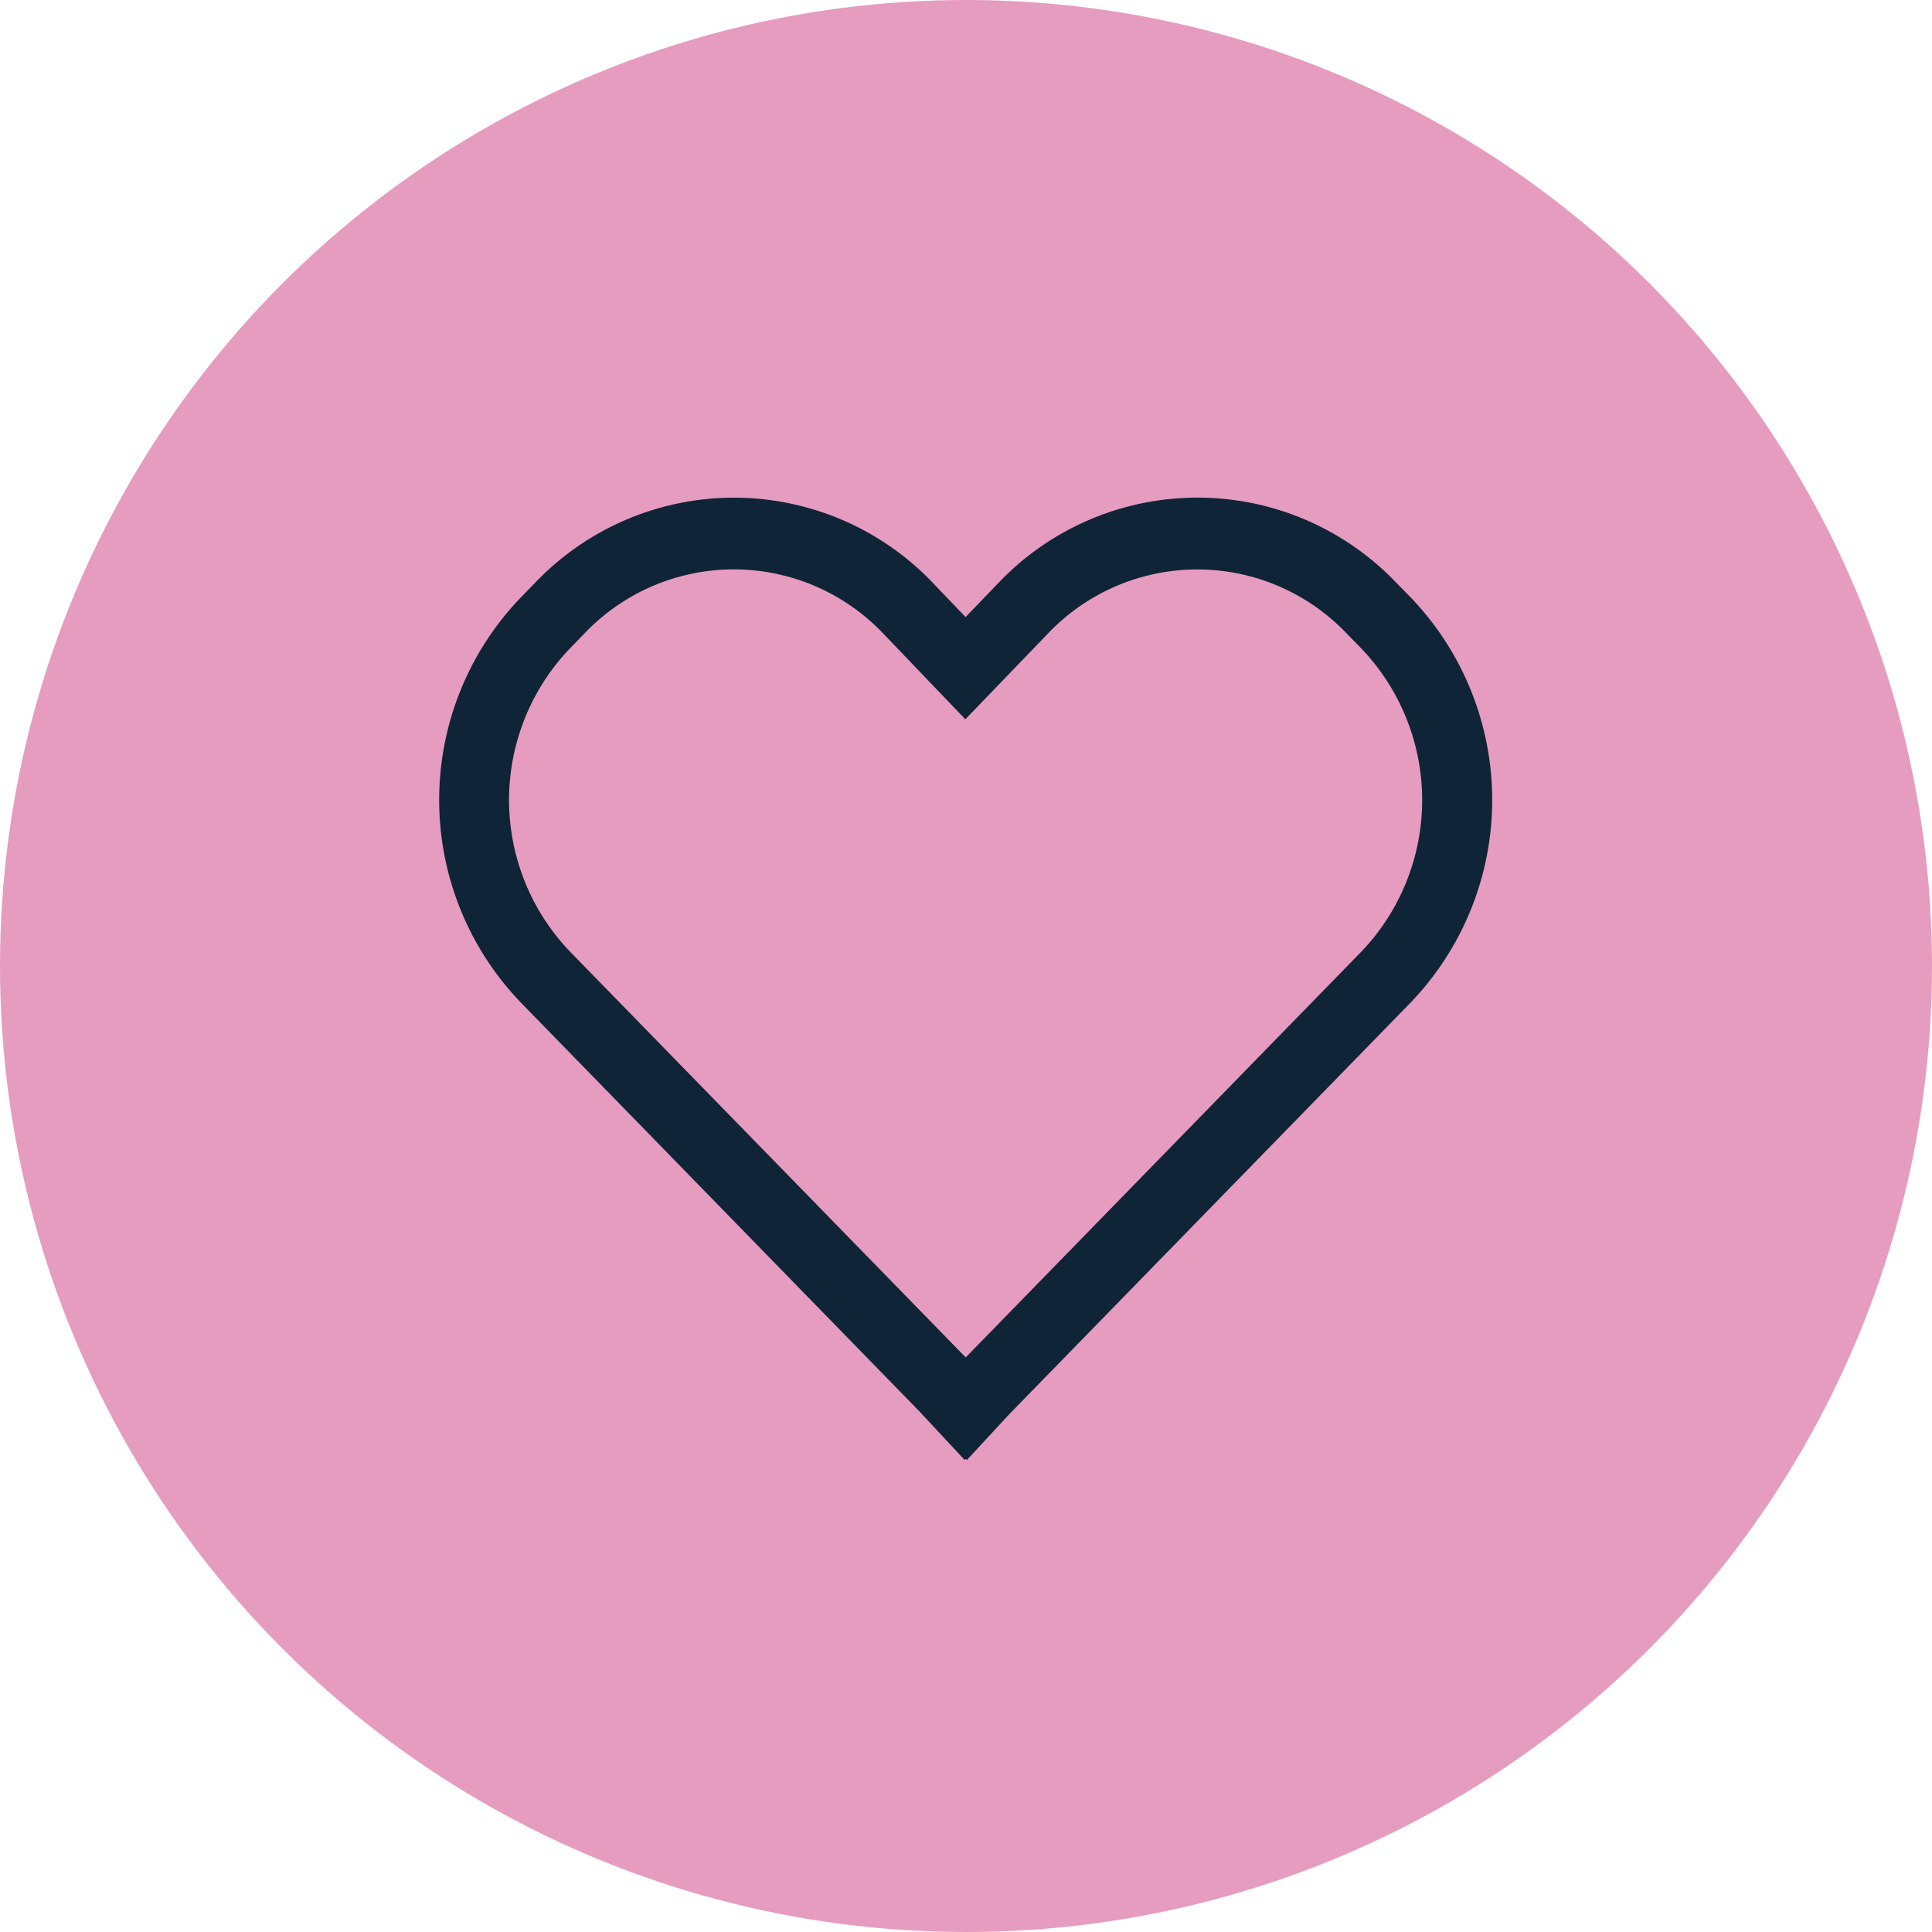
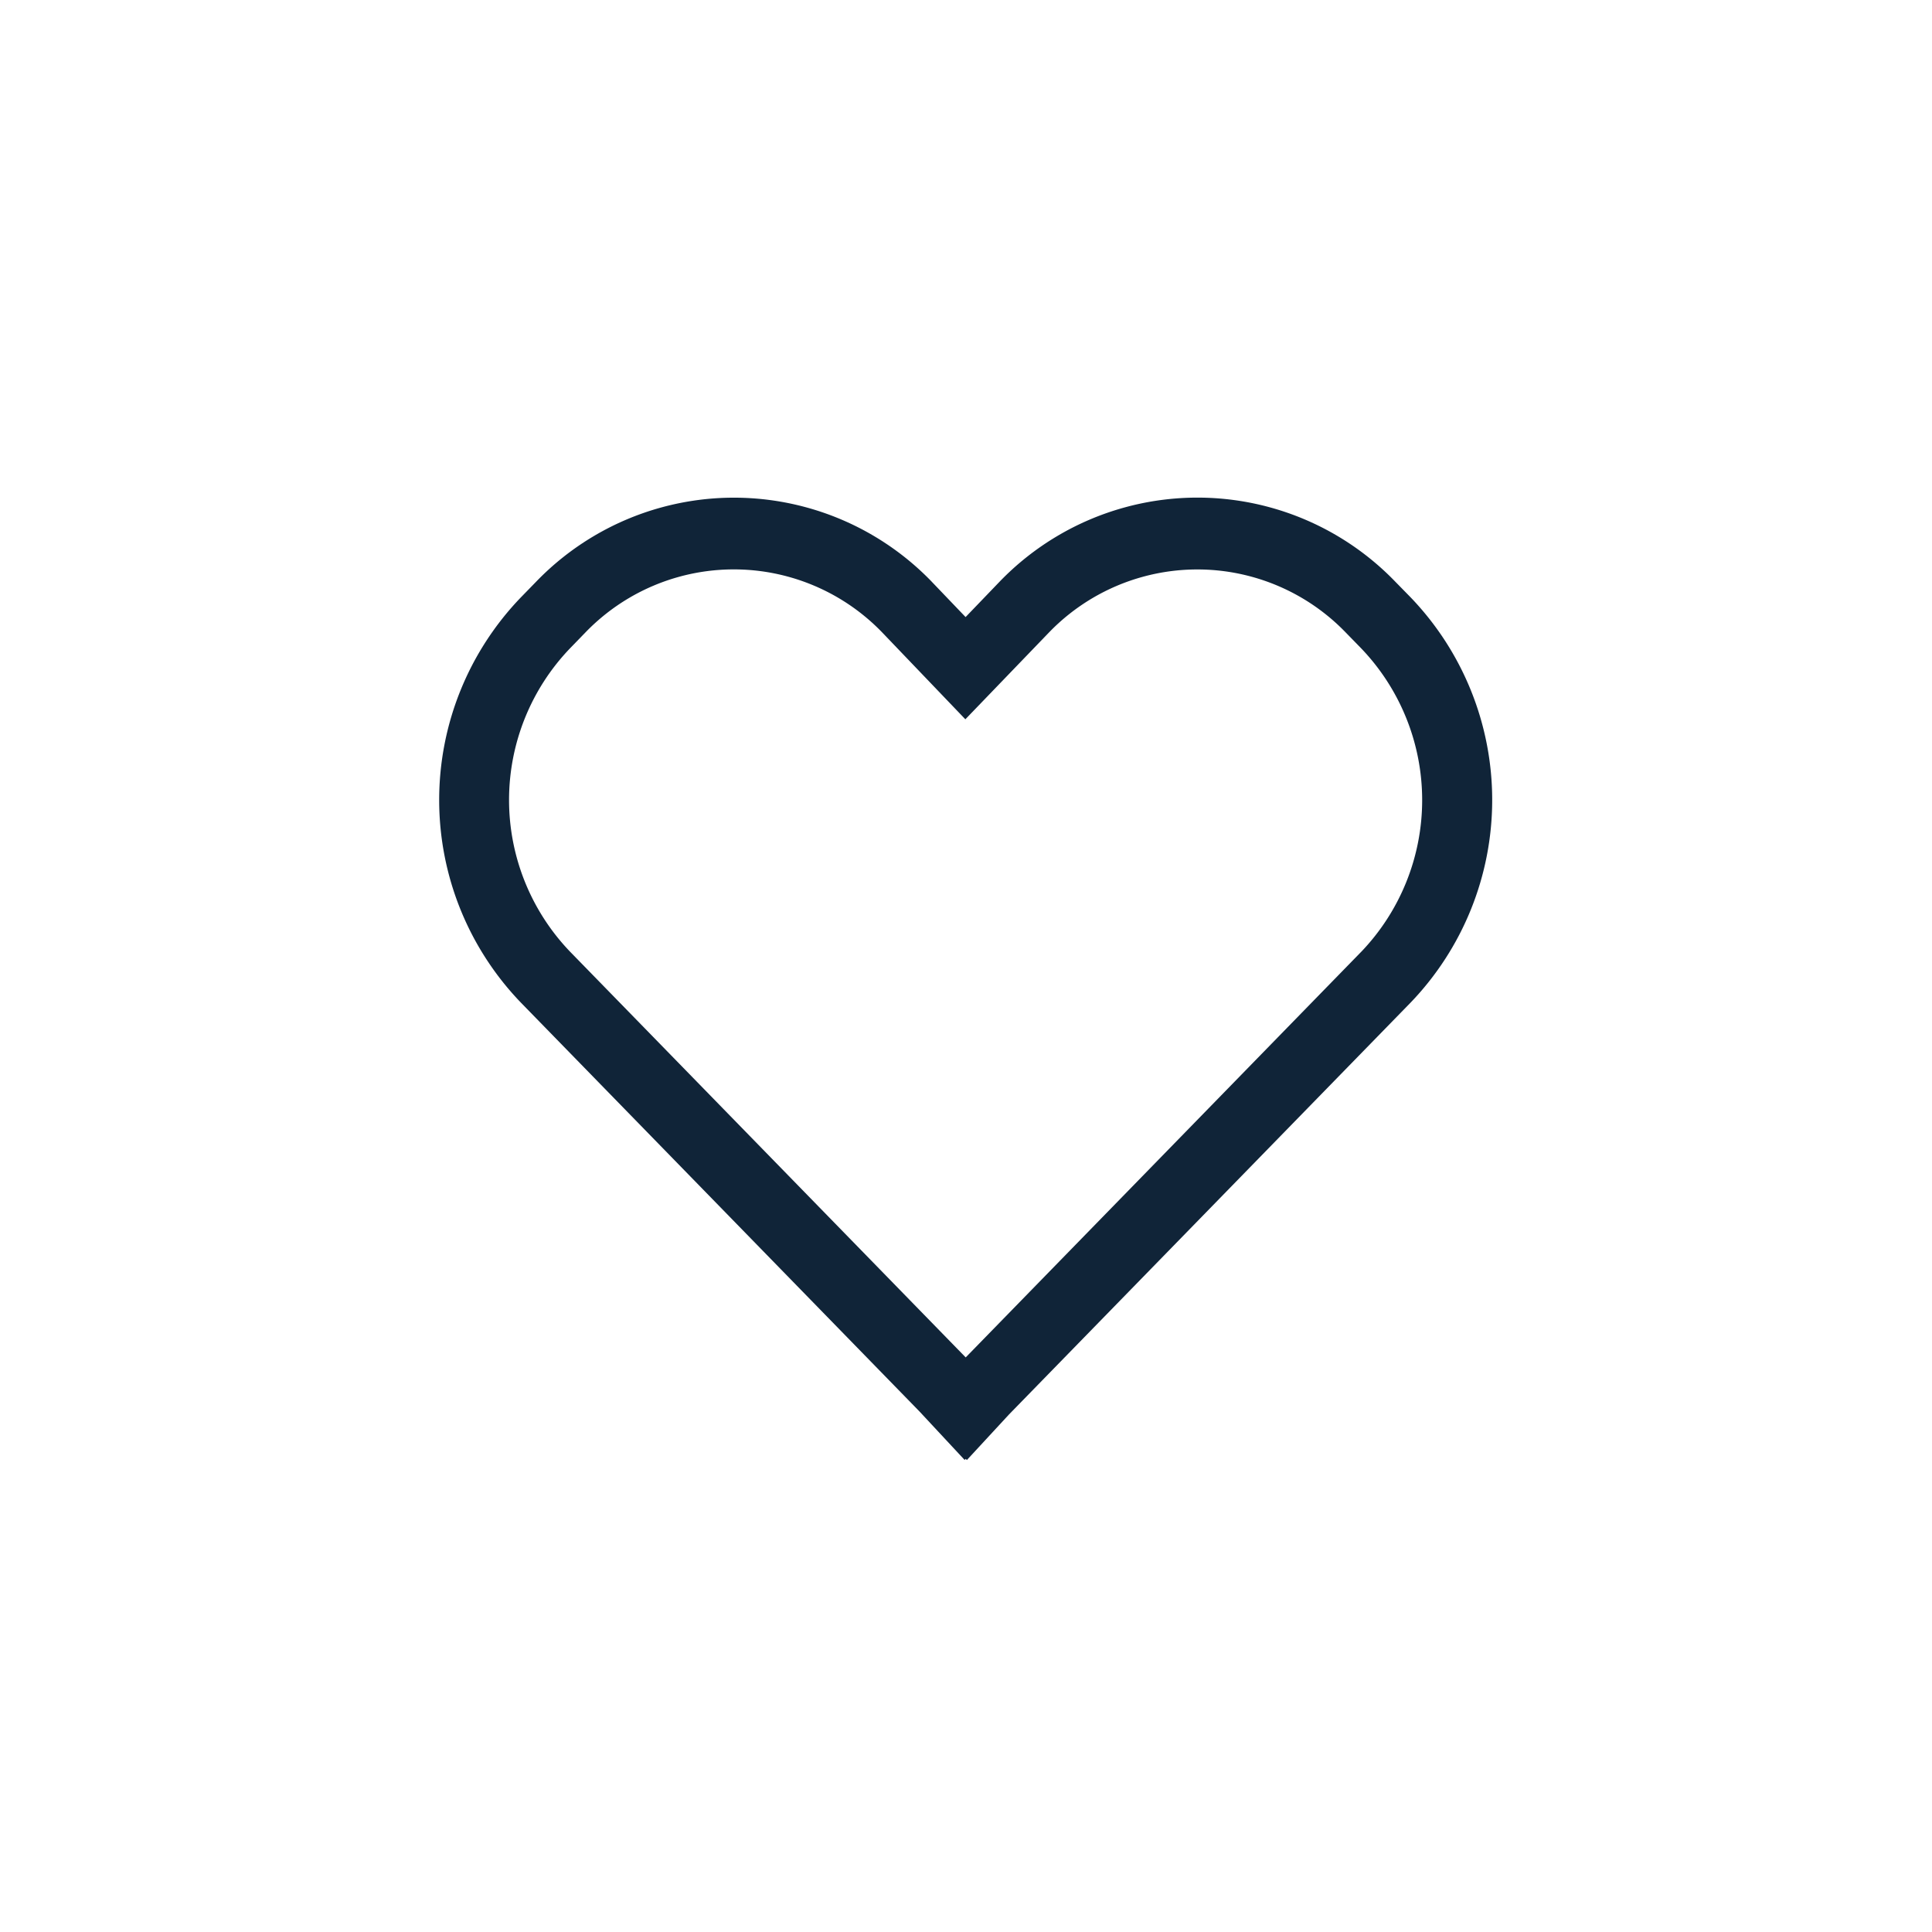
<svg xmlns="http://www.w3.org/2000/svg" width="66" height="66" viewBox="0 0 66 66">
  <g id="Group_423" data-name="Group 423" transform="translate(-450 -1247)">
-     <circle id="Ellipse_3" data-name="Ellipse 3" cx="33" cy="33" r="33" transform="translate(450 1247)" fill="#ce3b80" opacity="0.5" />
-     <path id="Icon_core-heart" data-name="Icon core-heart" d="M33.762,5.79a9.389,9.389,0,0,0-13.52.005L19.084,7,17.935,5.8l-.007-.008a9.389,9.389,0,0,0-13.515,0L3.9,6.319a9.978,9.978,0,0,0,0,13.86L17.513,34.142l1.538,1.652.037-.038.04.041,1.441-1.559,13.71-14.06a9.99,9.99,0,0,0,0-13.86ZM32.588,18.446l-13.5,13.845L5.587,18.446a7.484,7.484,0,0,1,0-10.395L6.1,7.522a7.042,7.042,0,0,1,10.132,0l2.844,2.97,2.857-2.966a7.042,7.042,0,0,1,10.136,0l.516.529a7.492,7.492,0,0,1,0,10.395Z" transform="translate(463.902 1261.08)" fill="#102438" />
+     <path id="Icon_core-heart" data-name="Icon core-heart" d="M33.762,5.79a9.389,9.389,0,0,0-13.52.005L19.084,7,17.935,5.8l-.007-.008a9.389,9.389,0,0,0-13.515,0L3.9,6.319a9.978,9.978,0,0,0,0,13.86L17.513,34.142l1.538,1.652.037-.038.04.041,1.441-1.559,13.71-14.06a9.99,9.99,0,0,0,0-13.86ZM32.588,18.446l-13.5,13.845L5.587,18.446a7.484,7.484,0,0,1,0-10.395L6.1,7.522a7.042,7.042,0,0,1,10.132,0l2.844,2.97,2.857-2.966a7.042,7.042,0,0,1,10.136,0l.516.529a7.492,7.492,0,0,1,0,10.395" transform="translate(463.902 1261.08)" fill="#102438" />
  </g>
</svg>